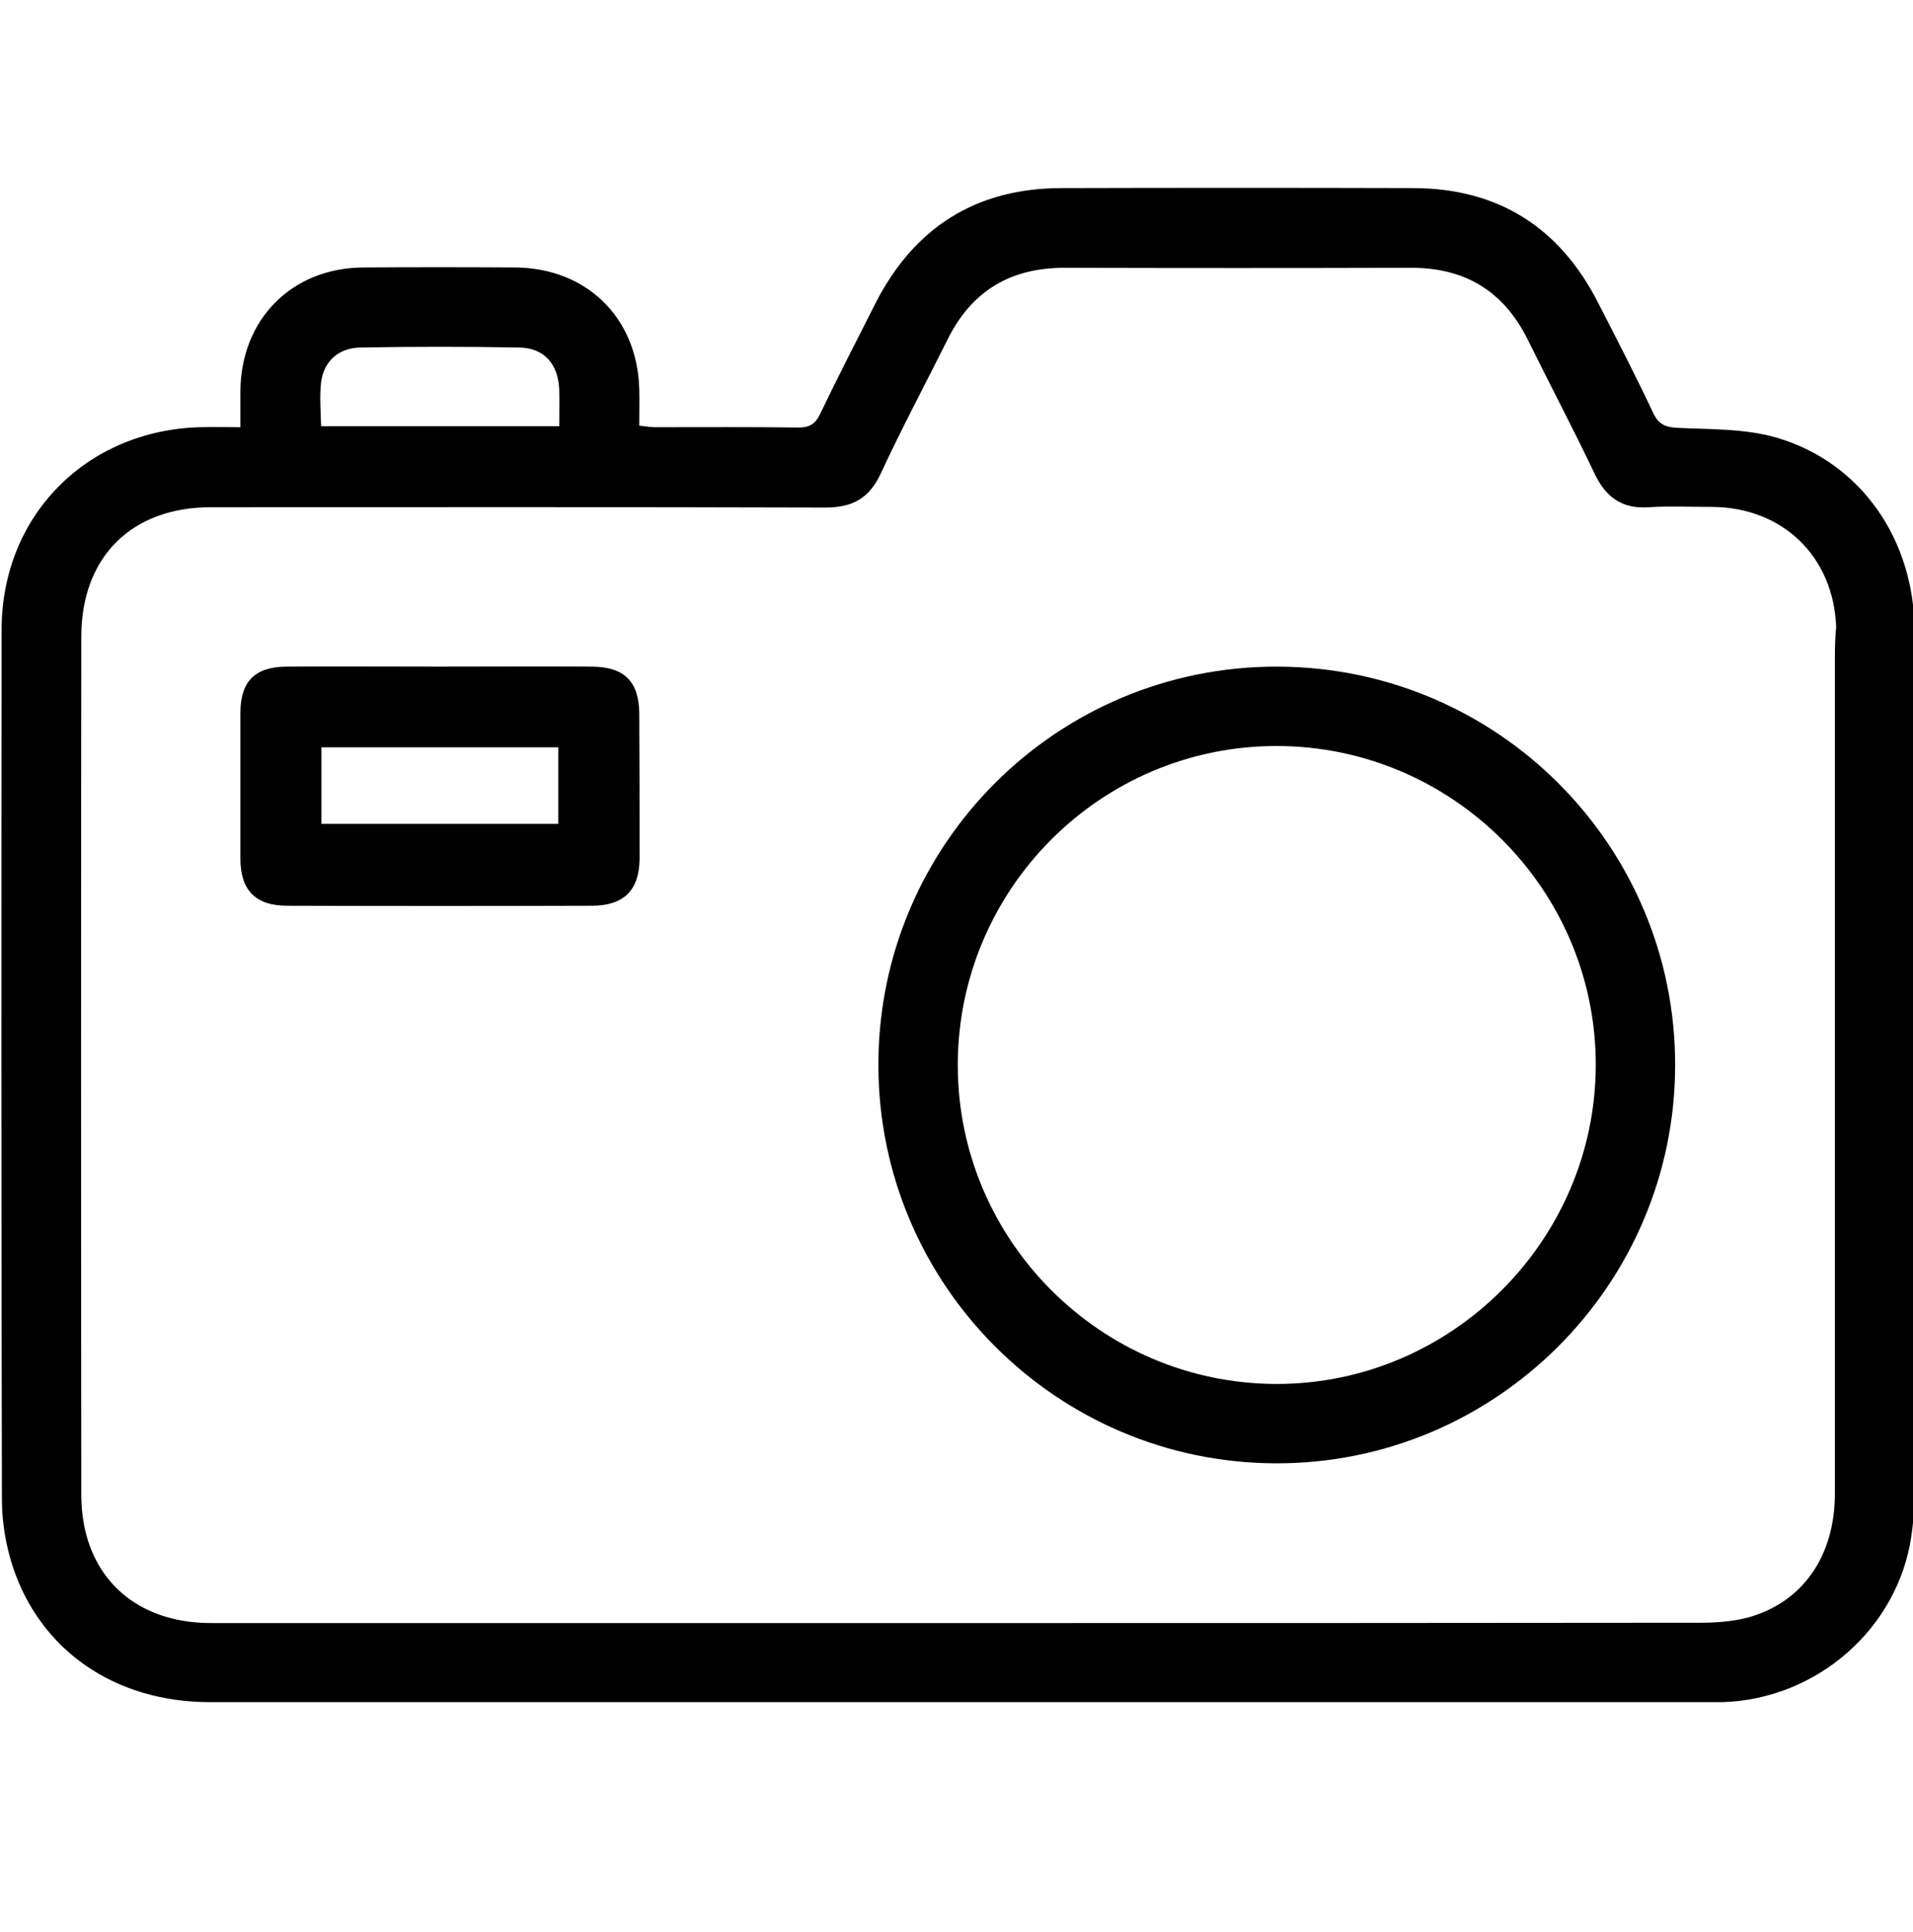
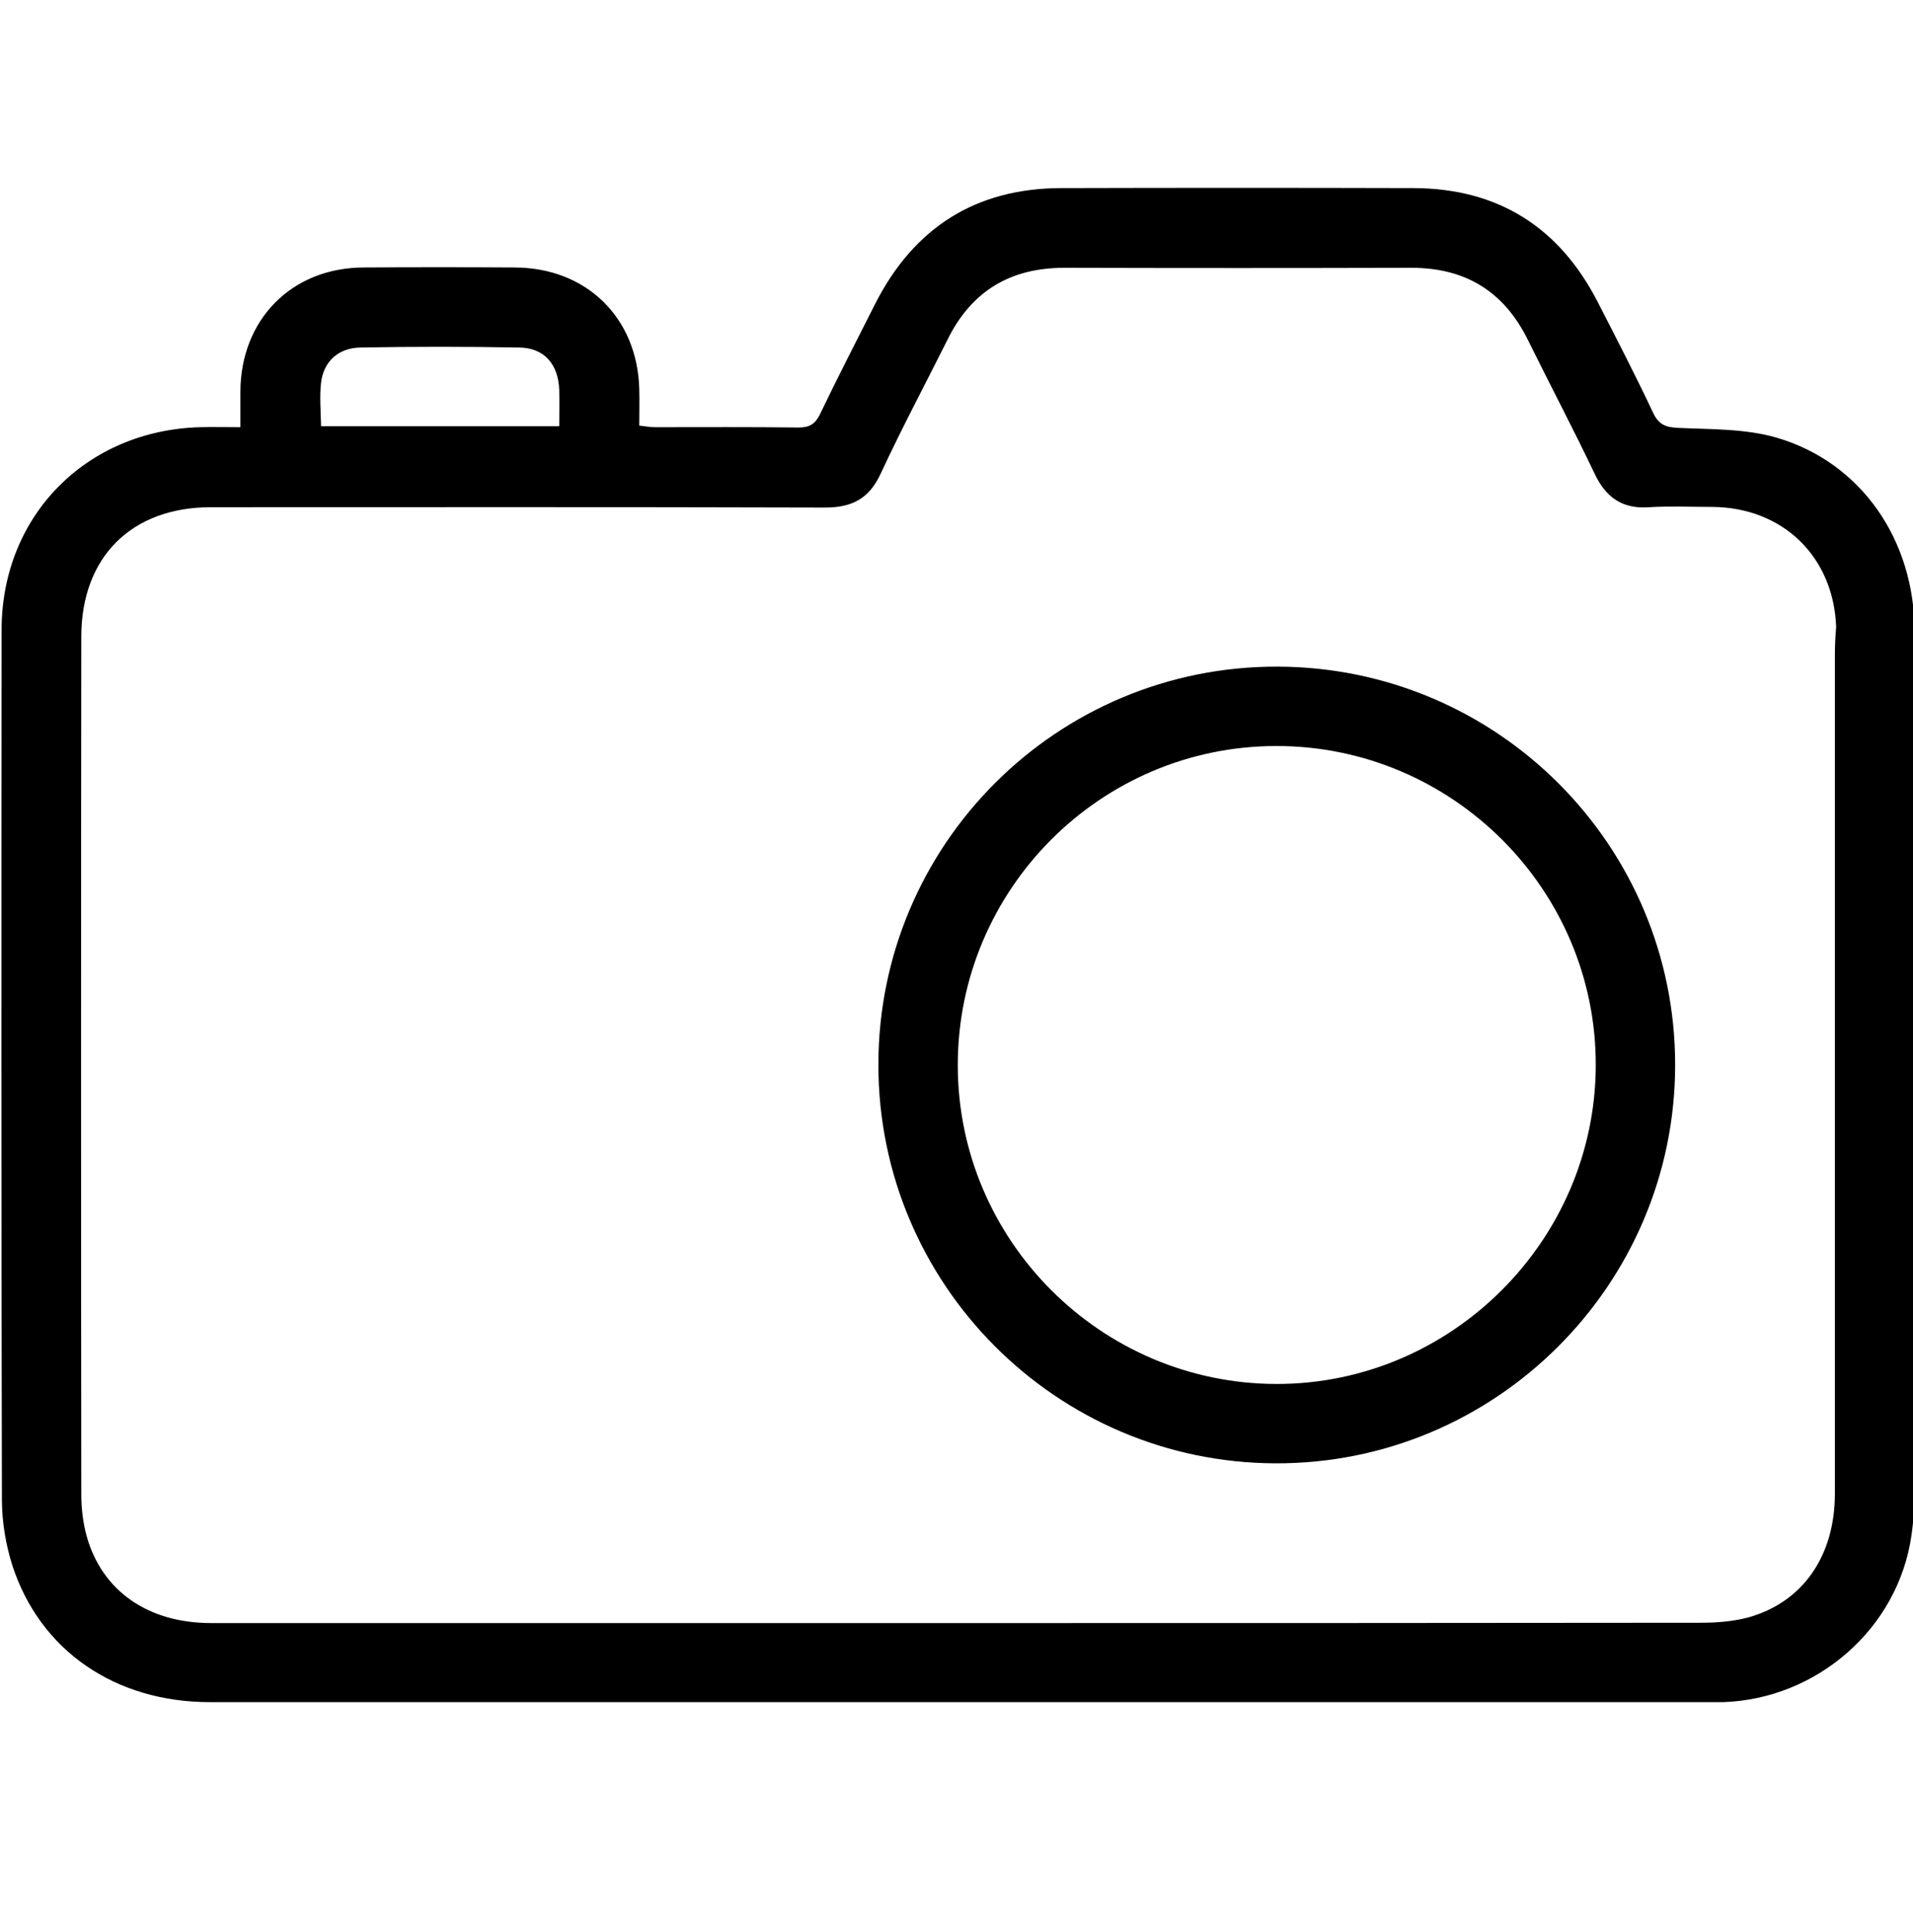
<svg xmlns="http://www.w3.org/2000/svg" version="1.1" id="Calque_1" x="0px" y="0px" viewBox="0 0 600 606" style="enable-background:new 0 0 600 606;" xml:space="preserve">
  <g>
    <path d="M600.5,198.2c0-28.8-16.7-53.1-43.2-60.9c-9.9-2.9-20.8-2.6-31.2-3.1c-3.8-0.2-5.9-1.1-7.6-4.7   c-5.5-11.7-11.4-23.1-17.3-34.6c-12-23.5-31.2-35.8-57.8-35.9c-36.9-0.1-73.8-0.1-110.7,0c-26.8,0.1-46.1,12.5-58.2,36.3   c-5.8,11.5-11.7,22.9-17.3,34.6c-1.5,3.1-3.3,4.2-6.7,4.2c-15.1-0.2-30-0.1-45.1-0.1c-1.5,0-3-0.3-4.9-0.5c0-4.1,0.1-7.8,0-11.5   c-0.6-22.4-16.6-38-39-38.1c-15.9-0.1-31.6-0.1-47.5,0c-22.5,0.1-38.5,16.3-38.6,38.9c0,3.5,0,7,0,11.2c-4.9,0-8.8-0.1-12.7,0   C27.1,135,0.6,161.7,0.5,197.4c-0.1,91-0.1,182.1,0.1,273c0,6.9,1.2,14.1,3.3,20.7c8.7,26.7,32.3,42.8,61.9,42.8   c156.4,0,312.8,0,469.4,0c1.8,0,3.5,0,5.3,0c29.3-1,54.8-23,59-52.2c1.5-10.2,1.1-20.7,1.2-30.9   C600.5,366.6,600.5,282.4,600.5,198.2z M100.7,120c0.8-6.6,5.4-10.9,12.4-11c16.6-0.3,33.1-0.3,49.7,0c7.9,0.1,12.3,5.2,12.6,13.3   c0.1,3.7,0,7.4,0,11.4h-74.7C100.6,128.8,100.2,124.3,100.7,120z M575.5,206c0,87.5,0,175,0,262.5c0,19.7-10.2,34.2-27.4,38.9   c-4.7,1.2-9.7,1.6-14.5,1.6c-77.7,0.1-155.4,0.1-233.1,0.1c-78.1,0-156.2,0-234.3,0c-19.8,0-34.2-10.1-39-27.2   c-1.2-4.3-1.7-8.9-1.7-13.3c-0.1-89.6-0.1-179.3,0-268.9c0-24.9,15.7-40.6,40.6-40.6c64.2,0,128.5-0.1,192.7,0.1   c8.6,0,13.9-2.9,17.5-10.8c6.6-14.2,13.9-27.9,20.9-41.9c7.5-15.2,19.7-22.5,36.6-22.5c36.3,0.1,72.6,0.1,108.9,0   c16.9,0,29,7.4,36.5,22.6c6.9,14,14.2,27.8,20.9,41.9c3.5,7.4,8.6,11.2,17,10.6c6.6-0.4,13.3-0.1,20-0.1   c22.1,0.2,38,15.6,38.8,37.7C575.6,199.8,575.5,202.9,575.5,206z" />
    <path d="M400.7,209.1c-69.1-0.2-125.2,55.7-125.2,124.9c0,68.8,55.8,124.8,124.6,125c69,0.2,125.3-56,125.3-125   C525.4,265.2,469.7,209.3,400.7,209.1z M400.3,434.1c-55-0.1-99.9-45-99.9-100c0-55.1,44.7-100,99.8-100.1   c55.3-0.1,100.5,45.1,100.3,100.3C500.3,389.2,455.1,434.2,400.3,434.1z" />
-     <path d="M200.5,223.8c-0.1-10.1-4.7-14.6-14.8-14.7c-16-0.1-32,0-48,0s-32-0.1-48,0c-9.8,0.1-14.3,4.7-14.3,14.5   c0,15.3,0,30.4,0,45.7c0,9.9,4.7,14.8,14.7,14.8c31.8,0.1,63.6,0.1,95.5,0c10,0,14.9-4.8,15-14.7   C200.6,254.2,200.6,238.9,200.5,223.8z M175.1,258.4h-74.3v-24h74.3V258.4z" />
  </g>
</svg>